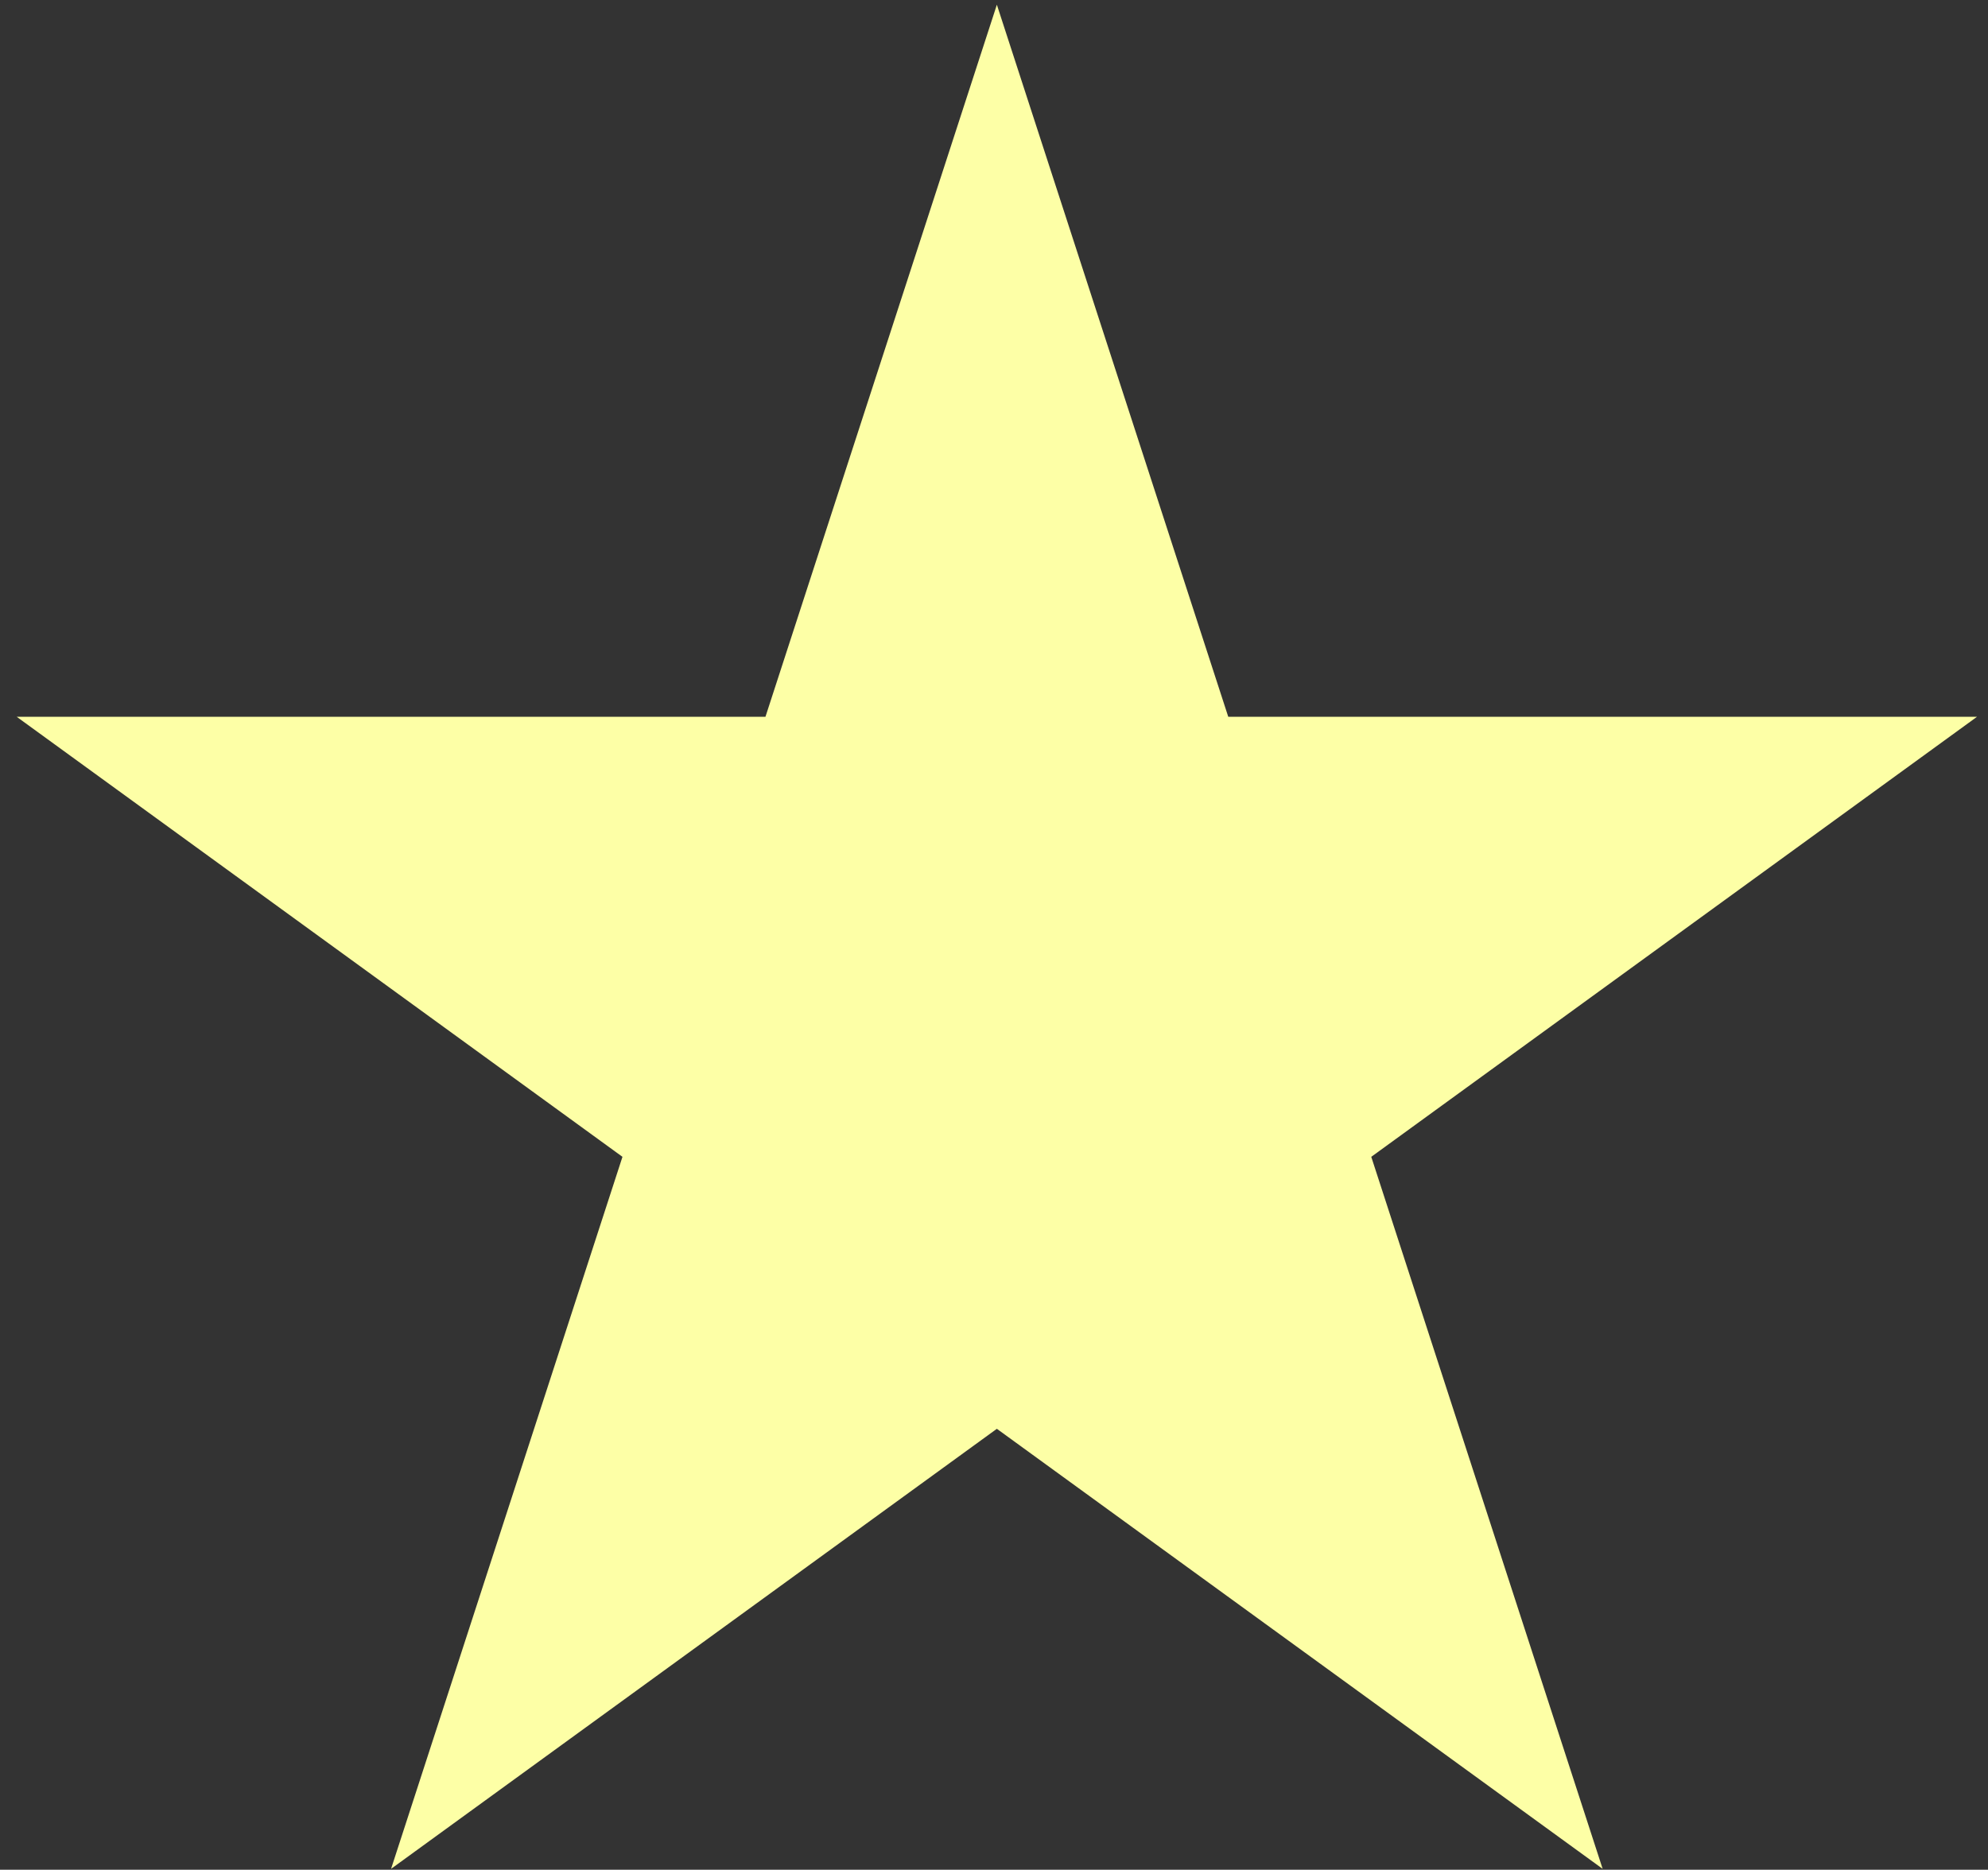
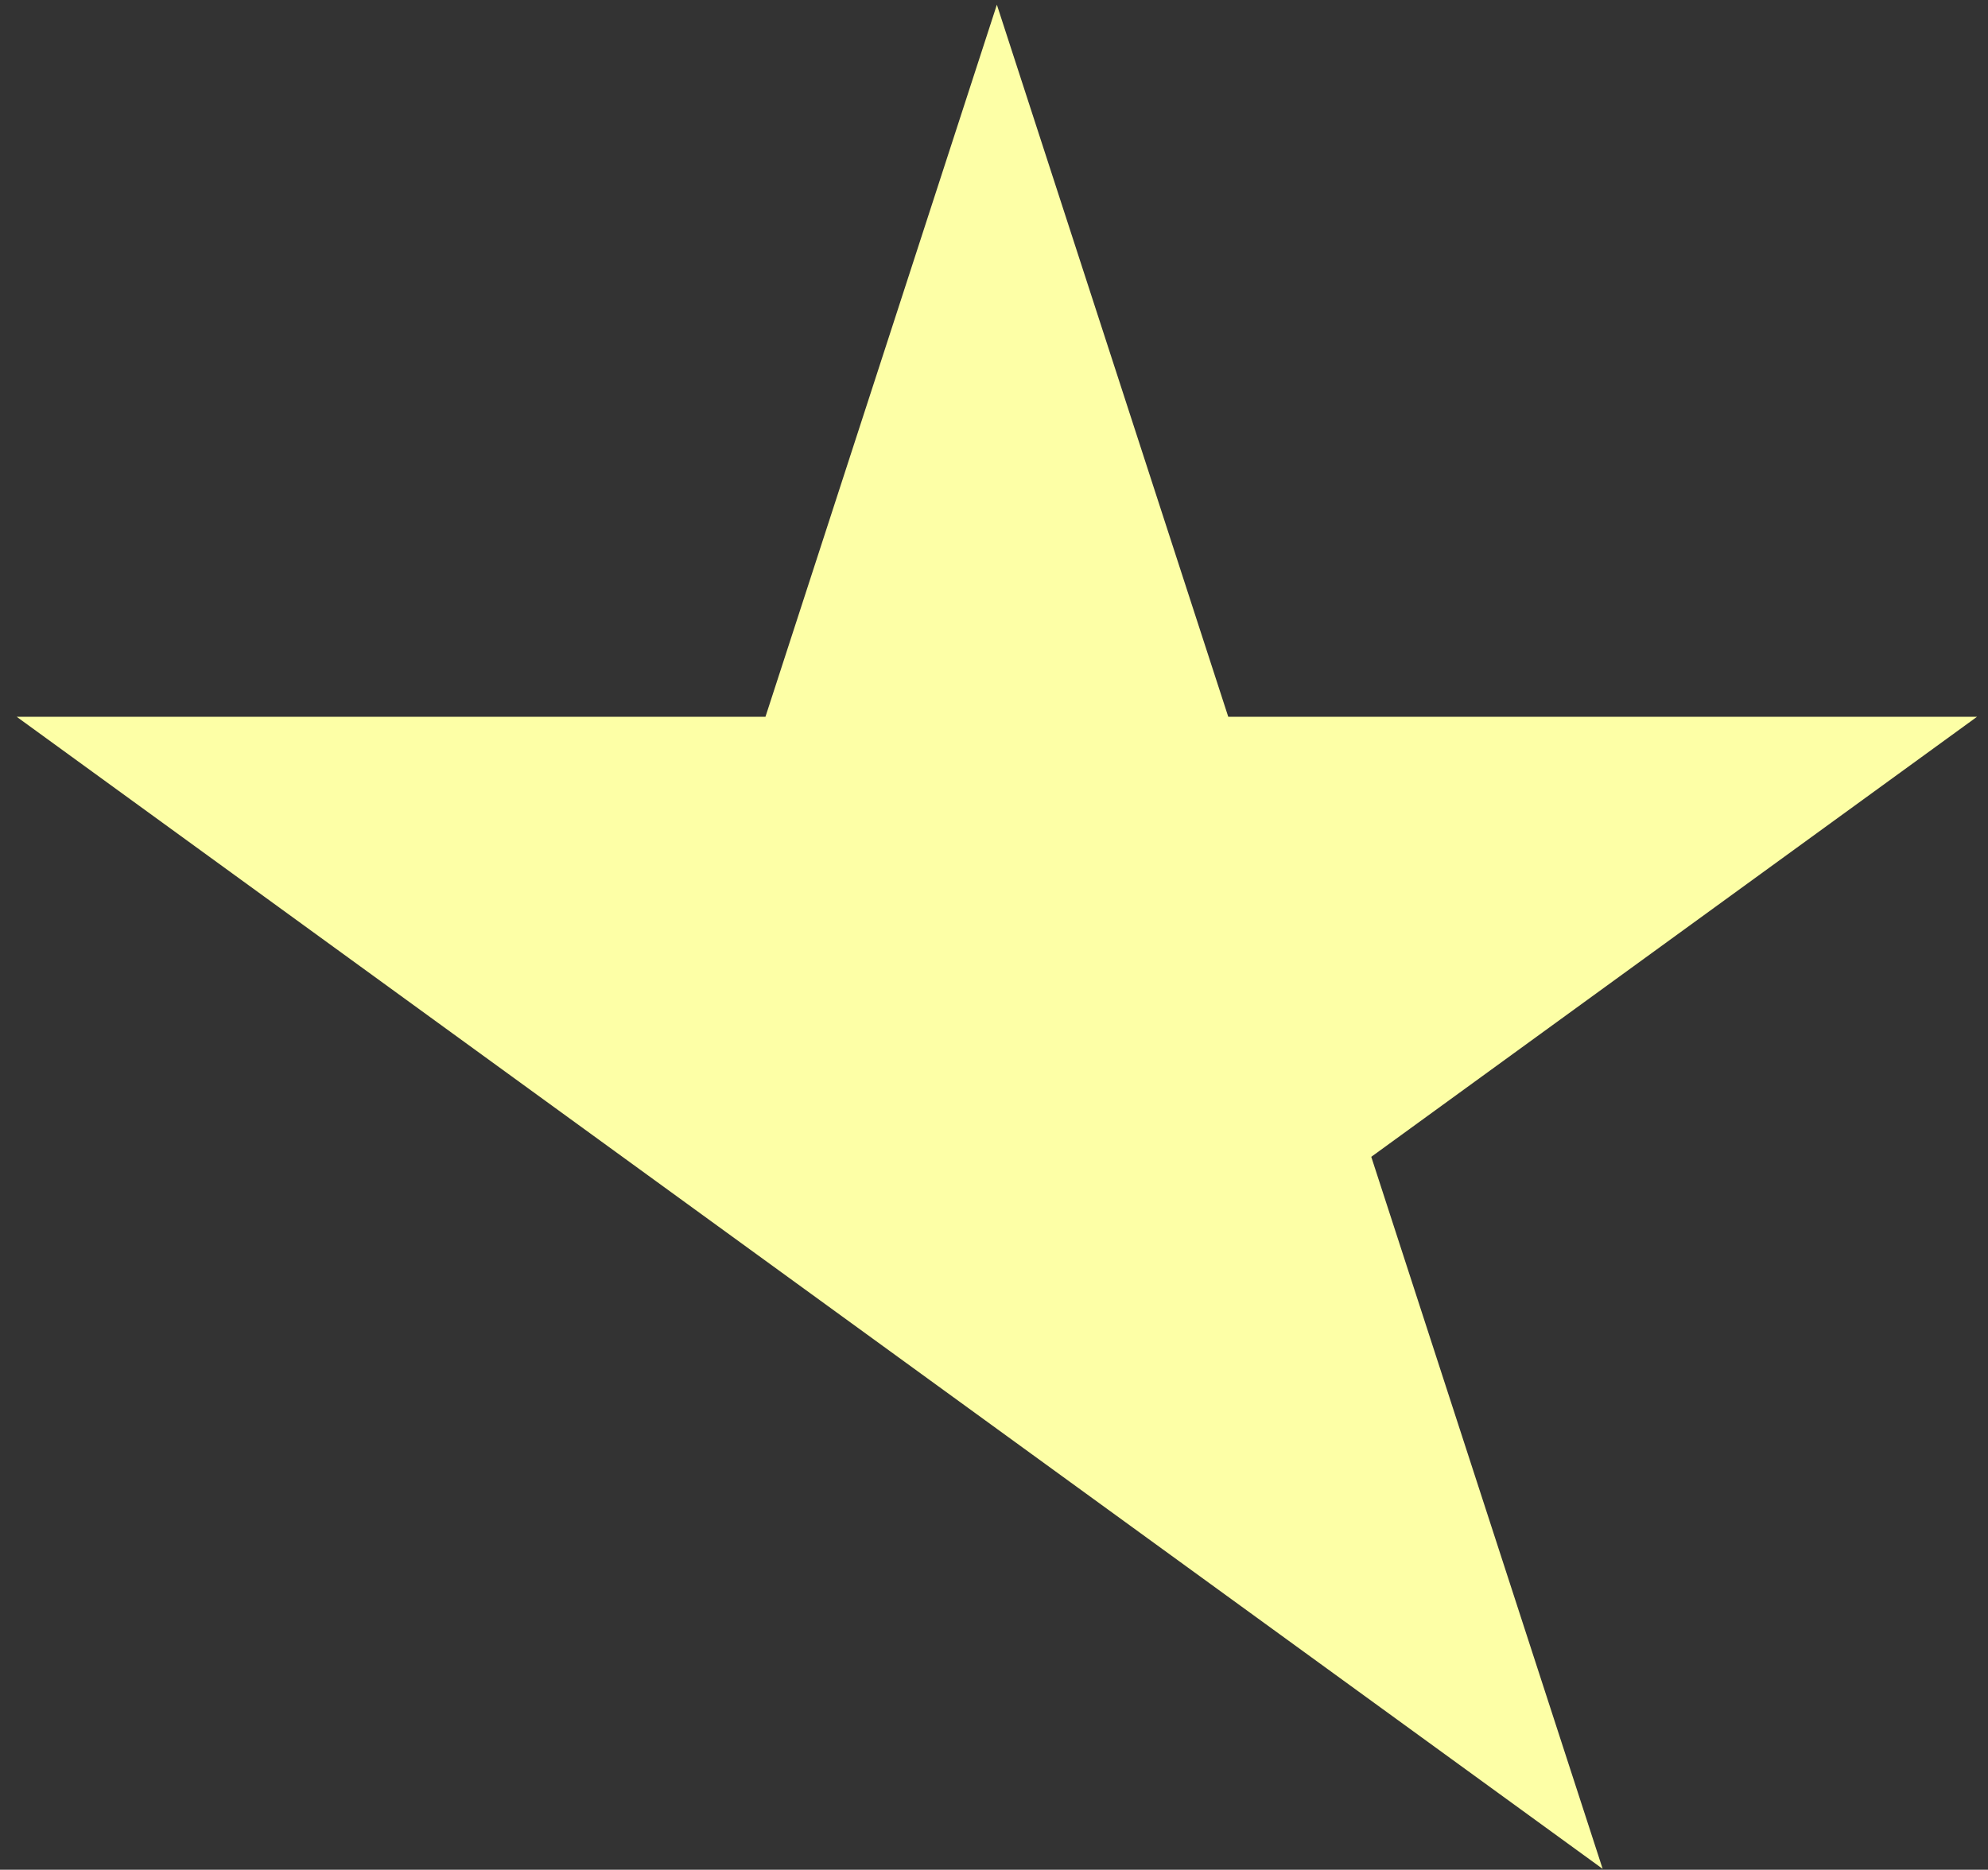
<svg xmlns="http://www.w3.org/2000/svg" width="118" height="111" viewBox="0 0 118 111" fill="none">
  <rect x="0" y="0" width="118" height="111" fill="#333333" stroke="none" />
-   <path d="M59.17 0.28L72.904 42.551H117.35L81.393 68.676L95.127 110.946L59.17 84.822L23.212 110.946L36.947 68.676L0.989 42.551H45.435L59.17 0.28Z" fill="#FDFFA6" />
+   <path d="M59.17 0.28L72.904 42.551H117.35L81.393 68.676L95.127 110.946L59.17 84.822L36.947 68.676L0.989 42.551H45.435L59.17 0.28Z" fill="#FDFFA6" />
</svg>